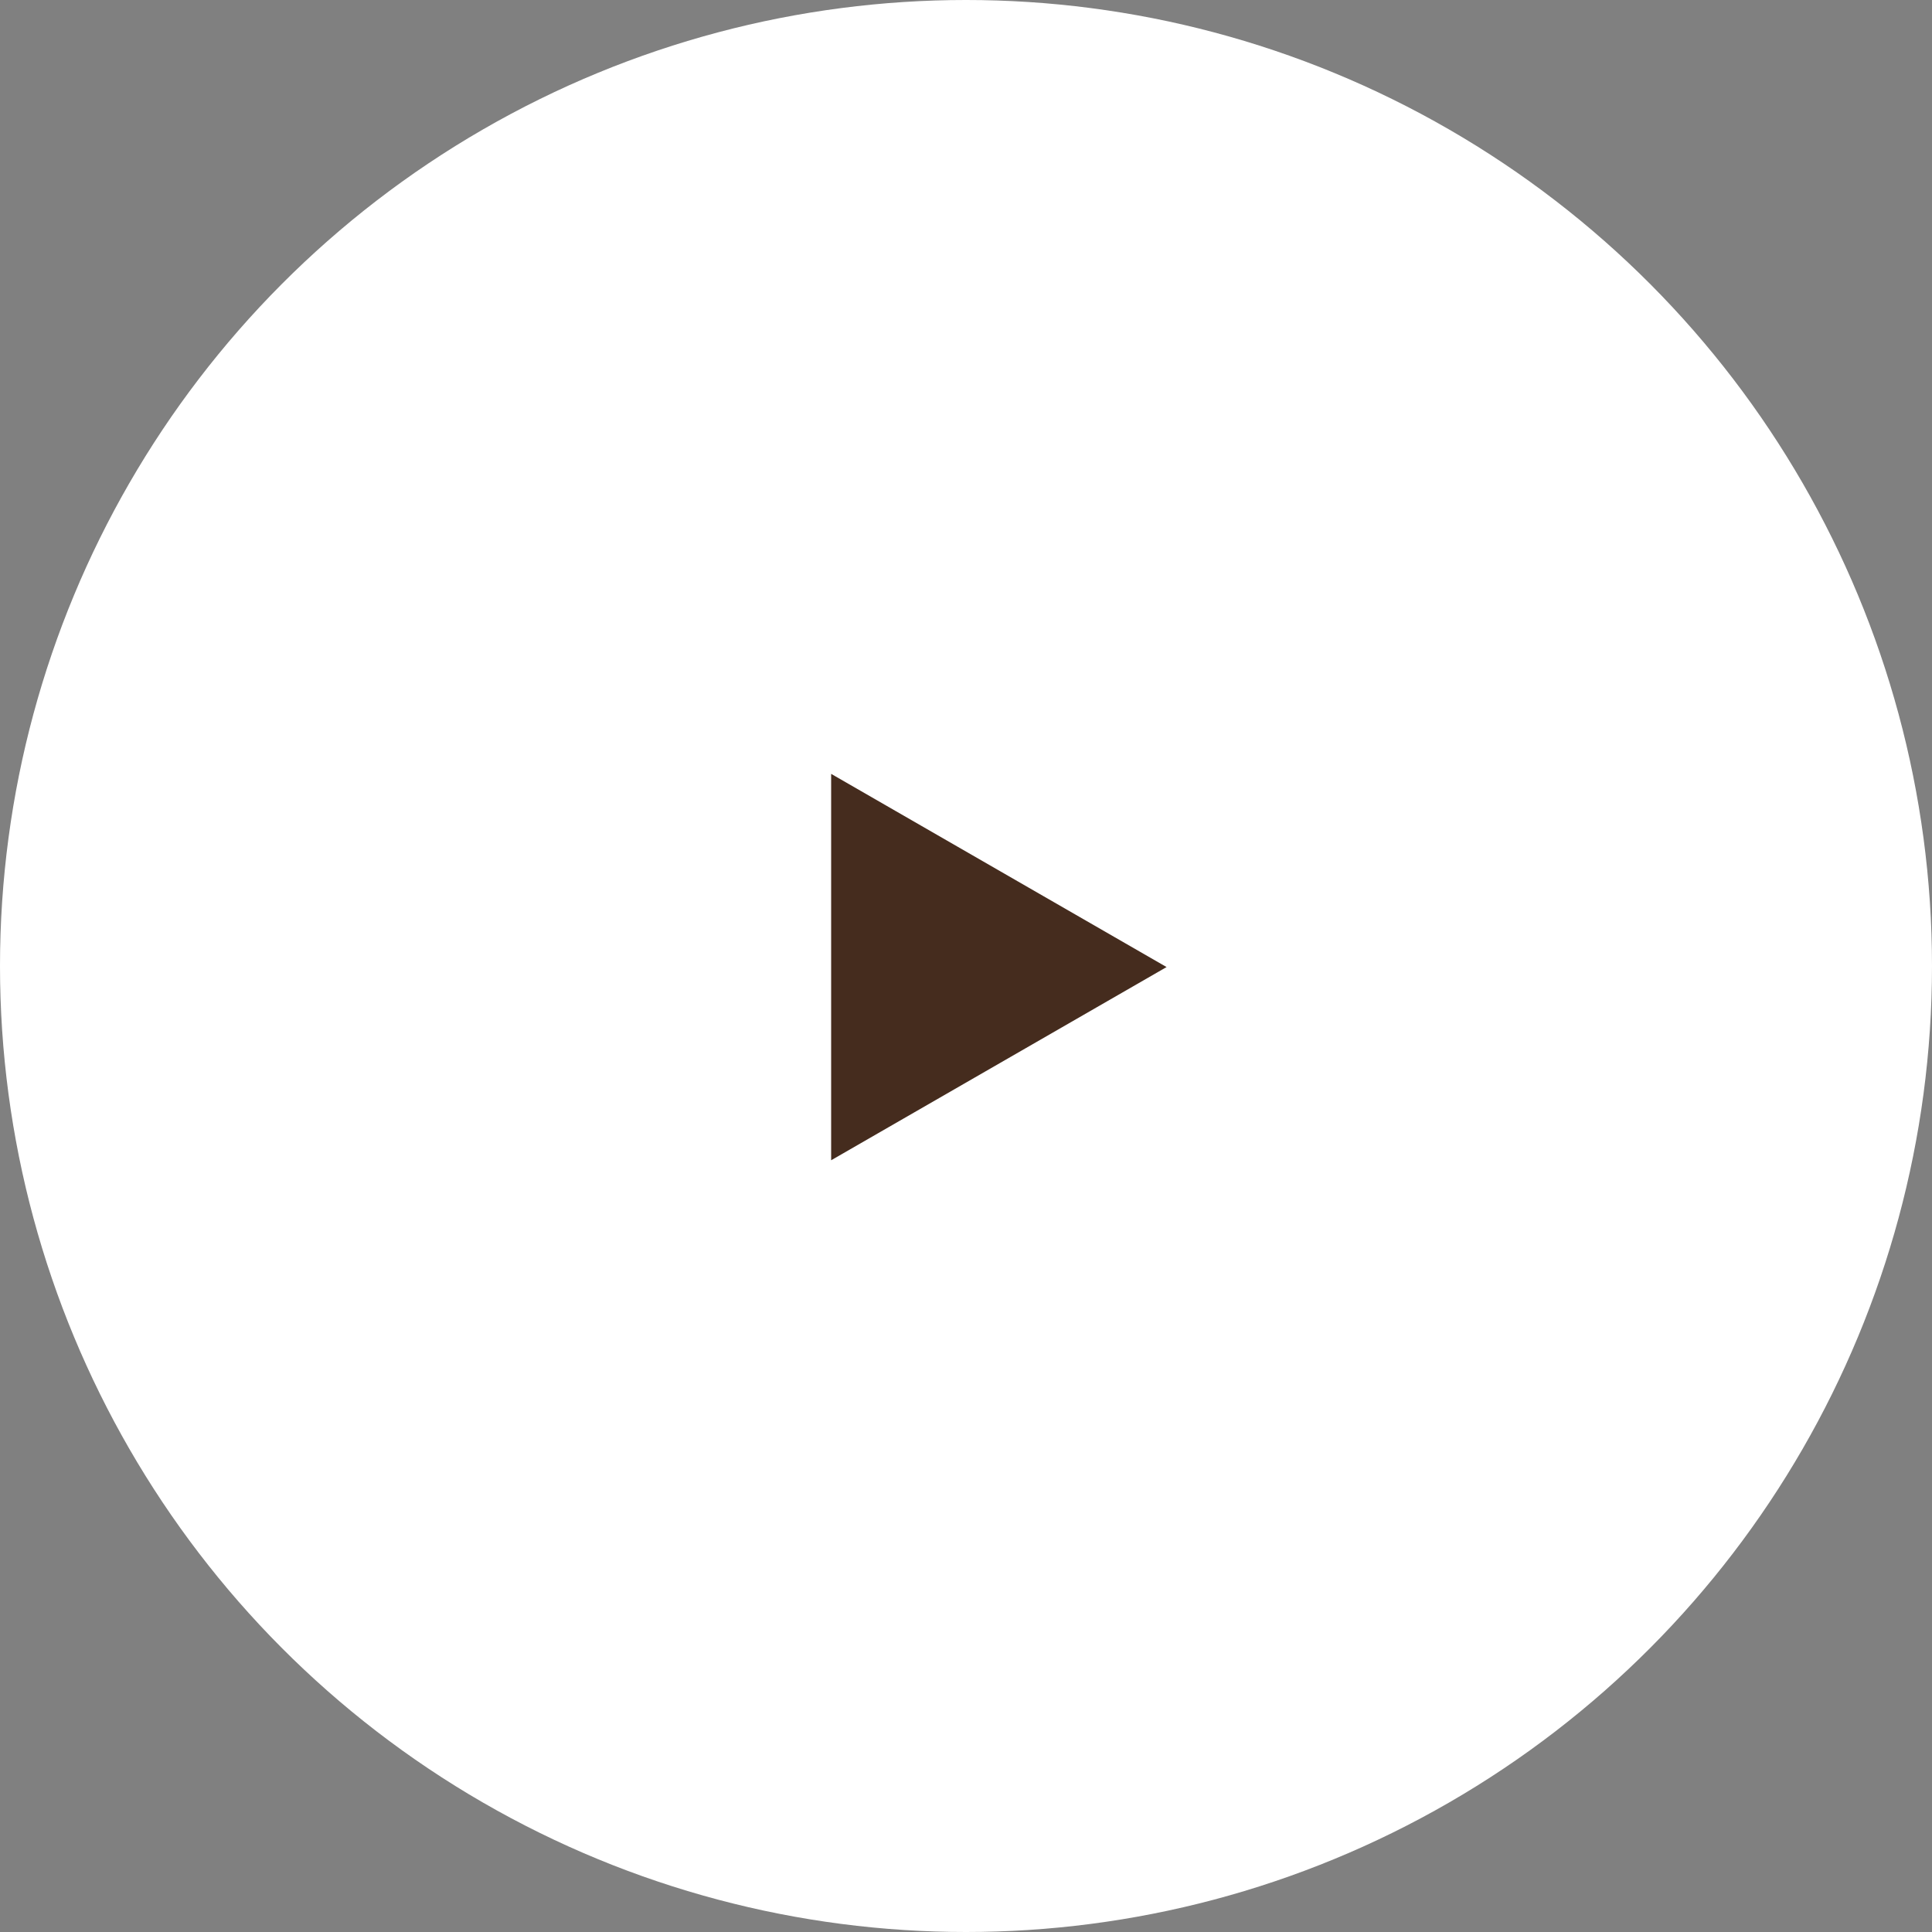
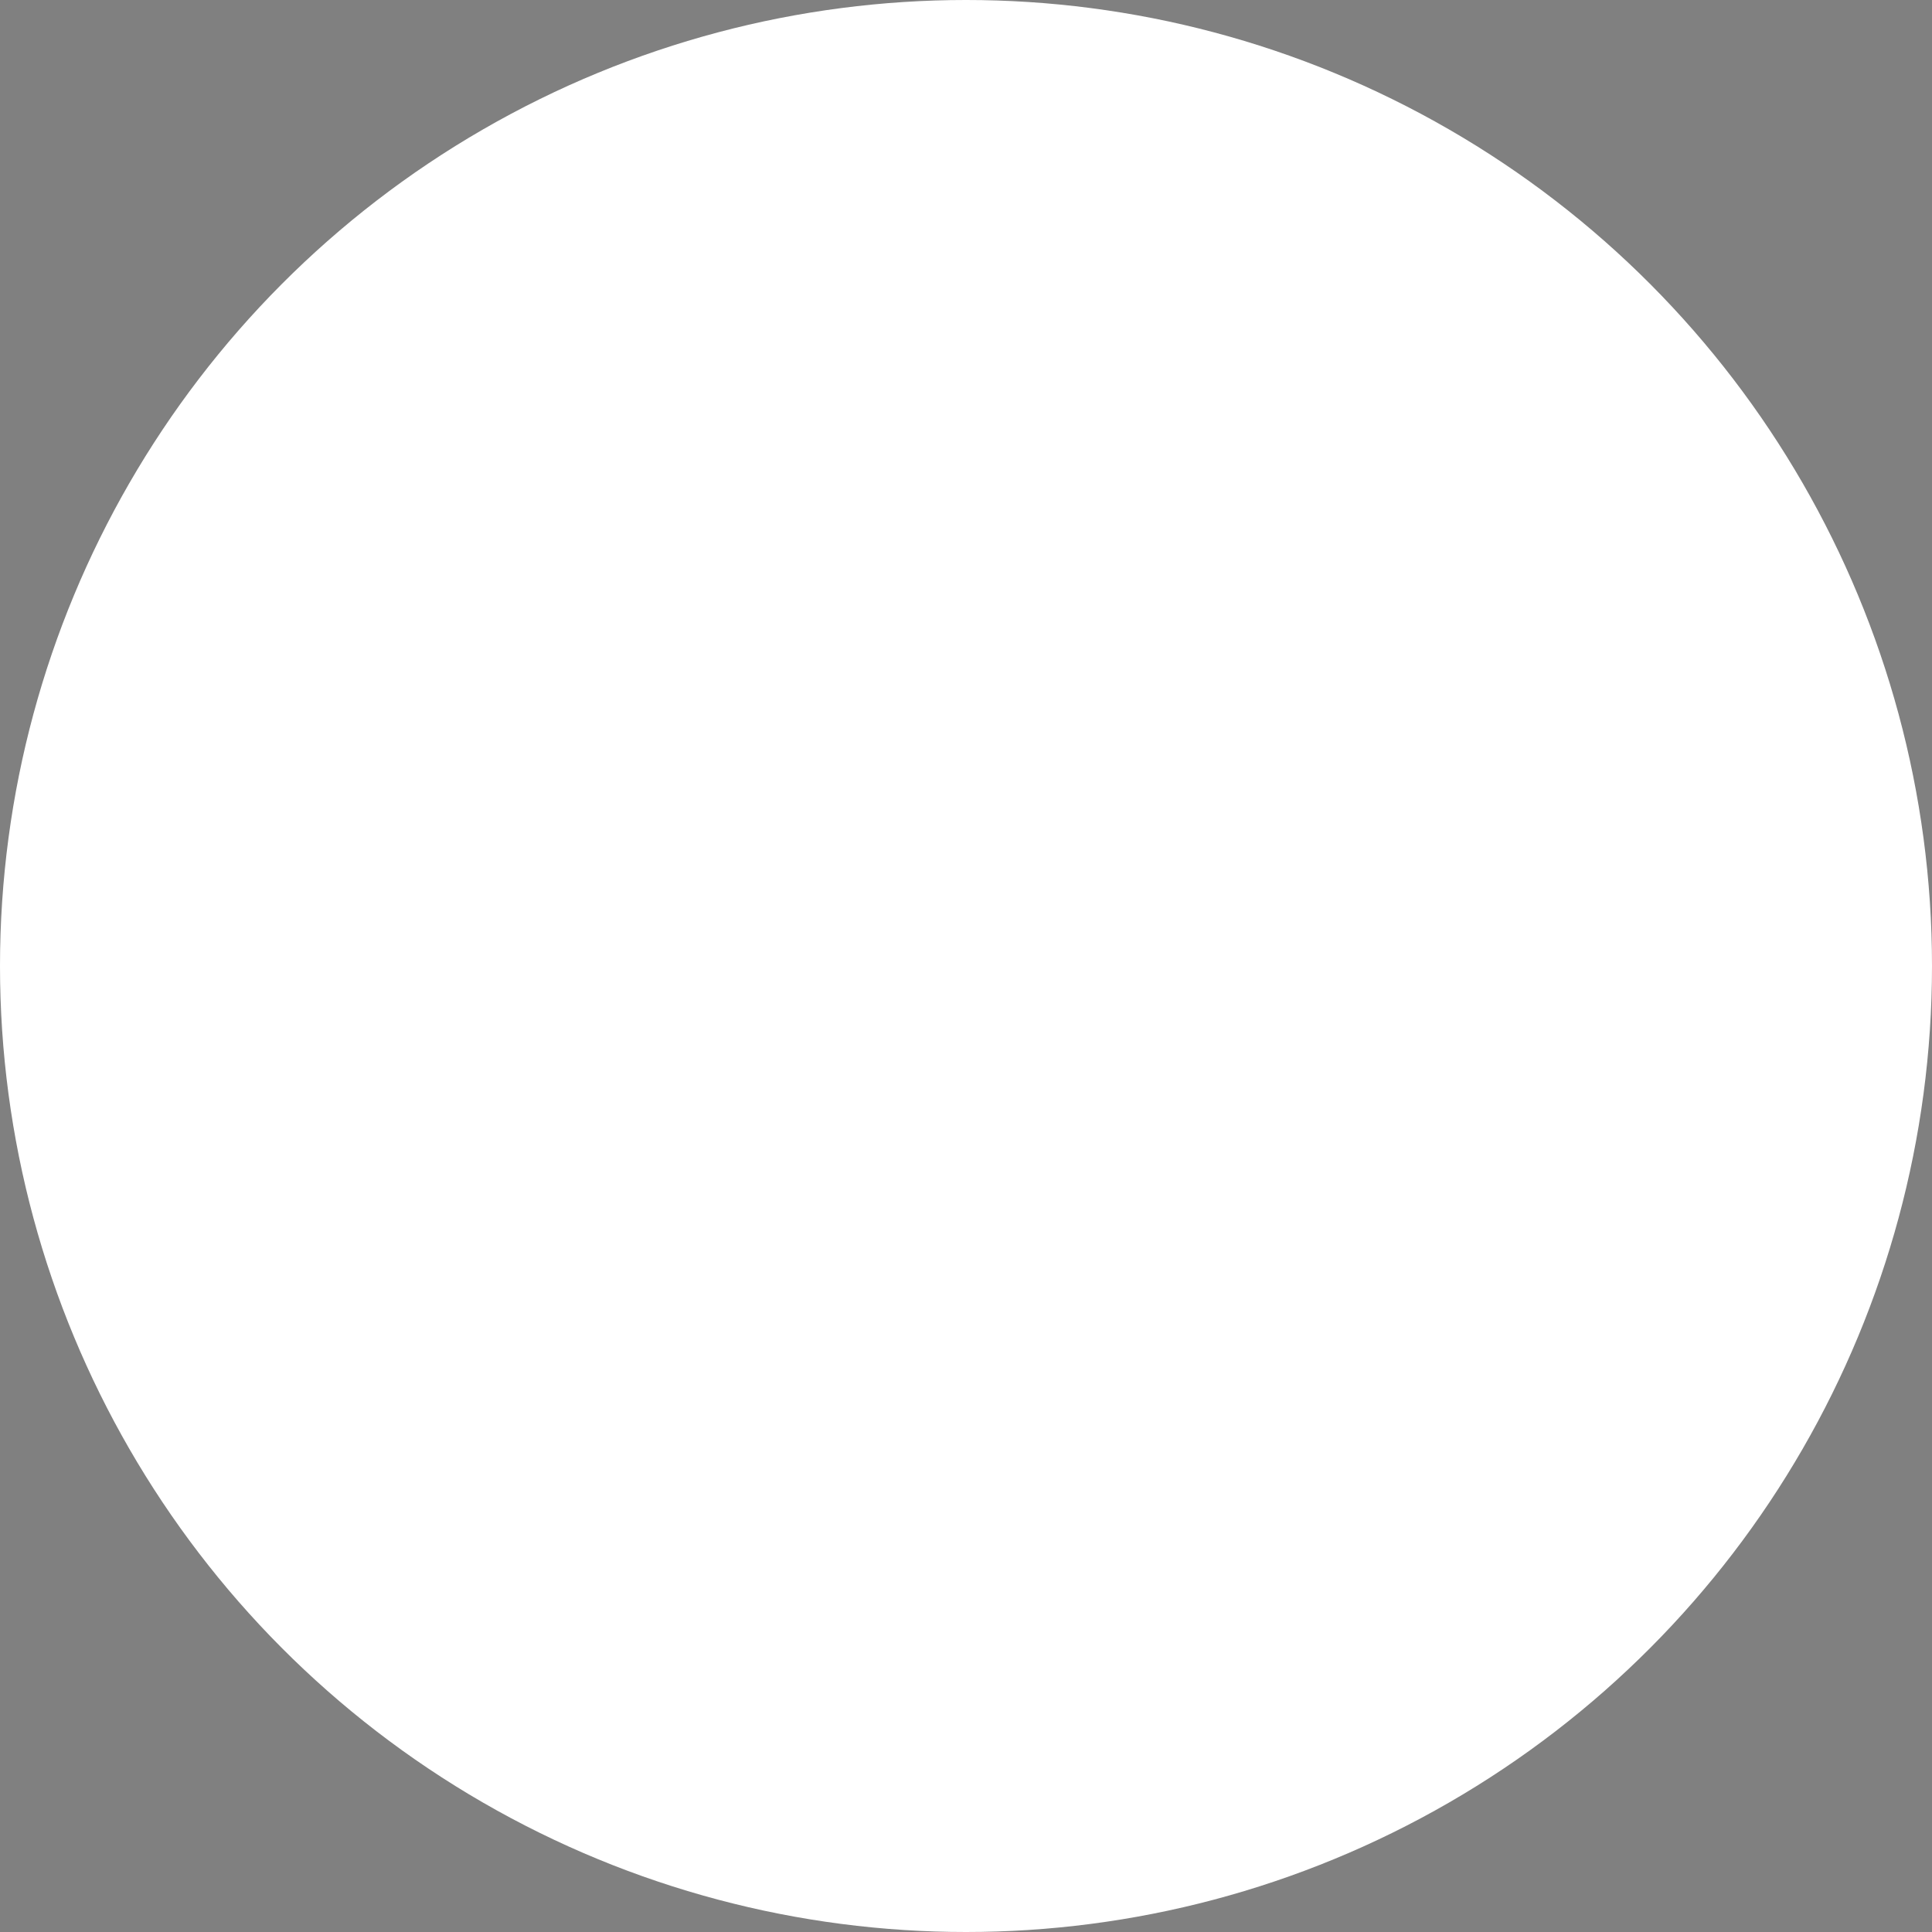
<svg xmlns="http://www.w3.org/2000/svg" width="60px" height="60px" viewBox="0 0 60 60" version="1.1">
  <rect x="0" y="0" width="60" height="60" fill="#808080" stroke="none" />
  <title>play-default</title>
  <g id="play-default" stroke="none" stroke-width="1" fill="none" fill-rule="evenodd">
    <circle id="Oval" fill="#FFFFFF" cx="30" cy="30" r="30" />
    <g id="icons/plus" transform="translate(25.812, 24.033)" fill="#452C1E" fill-rule="nonzero">
      <g id="videoPlay">
-         <polygon id="Path" points="10.417 6 8.65689857e-14 12 -1.03466732e-17 -8.95874736e-13" />
-       </g>
+         </g>
    </g>
  </g>
</svg>